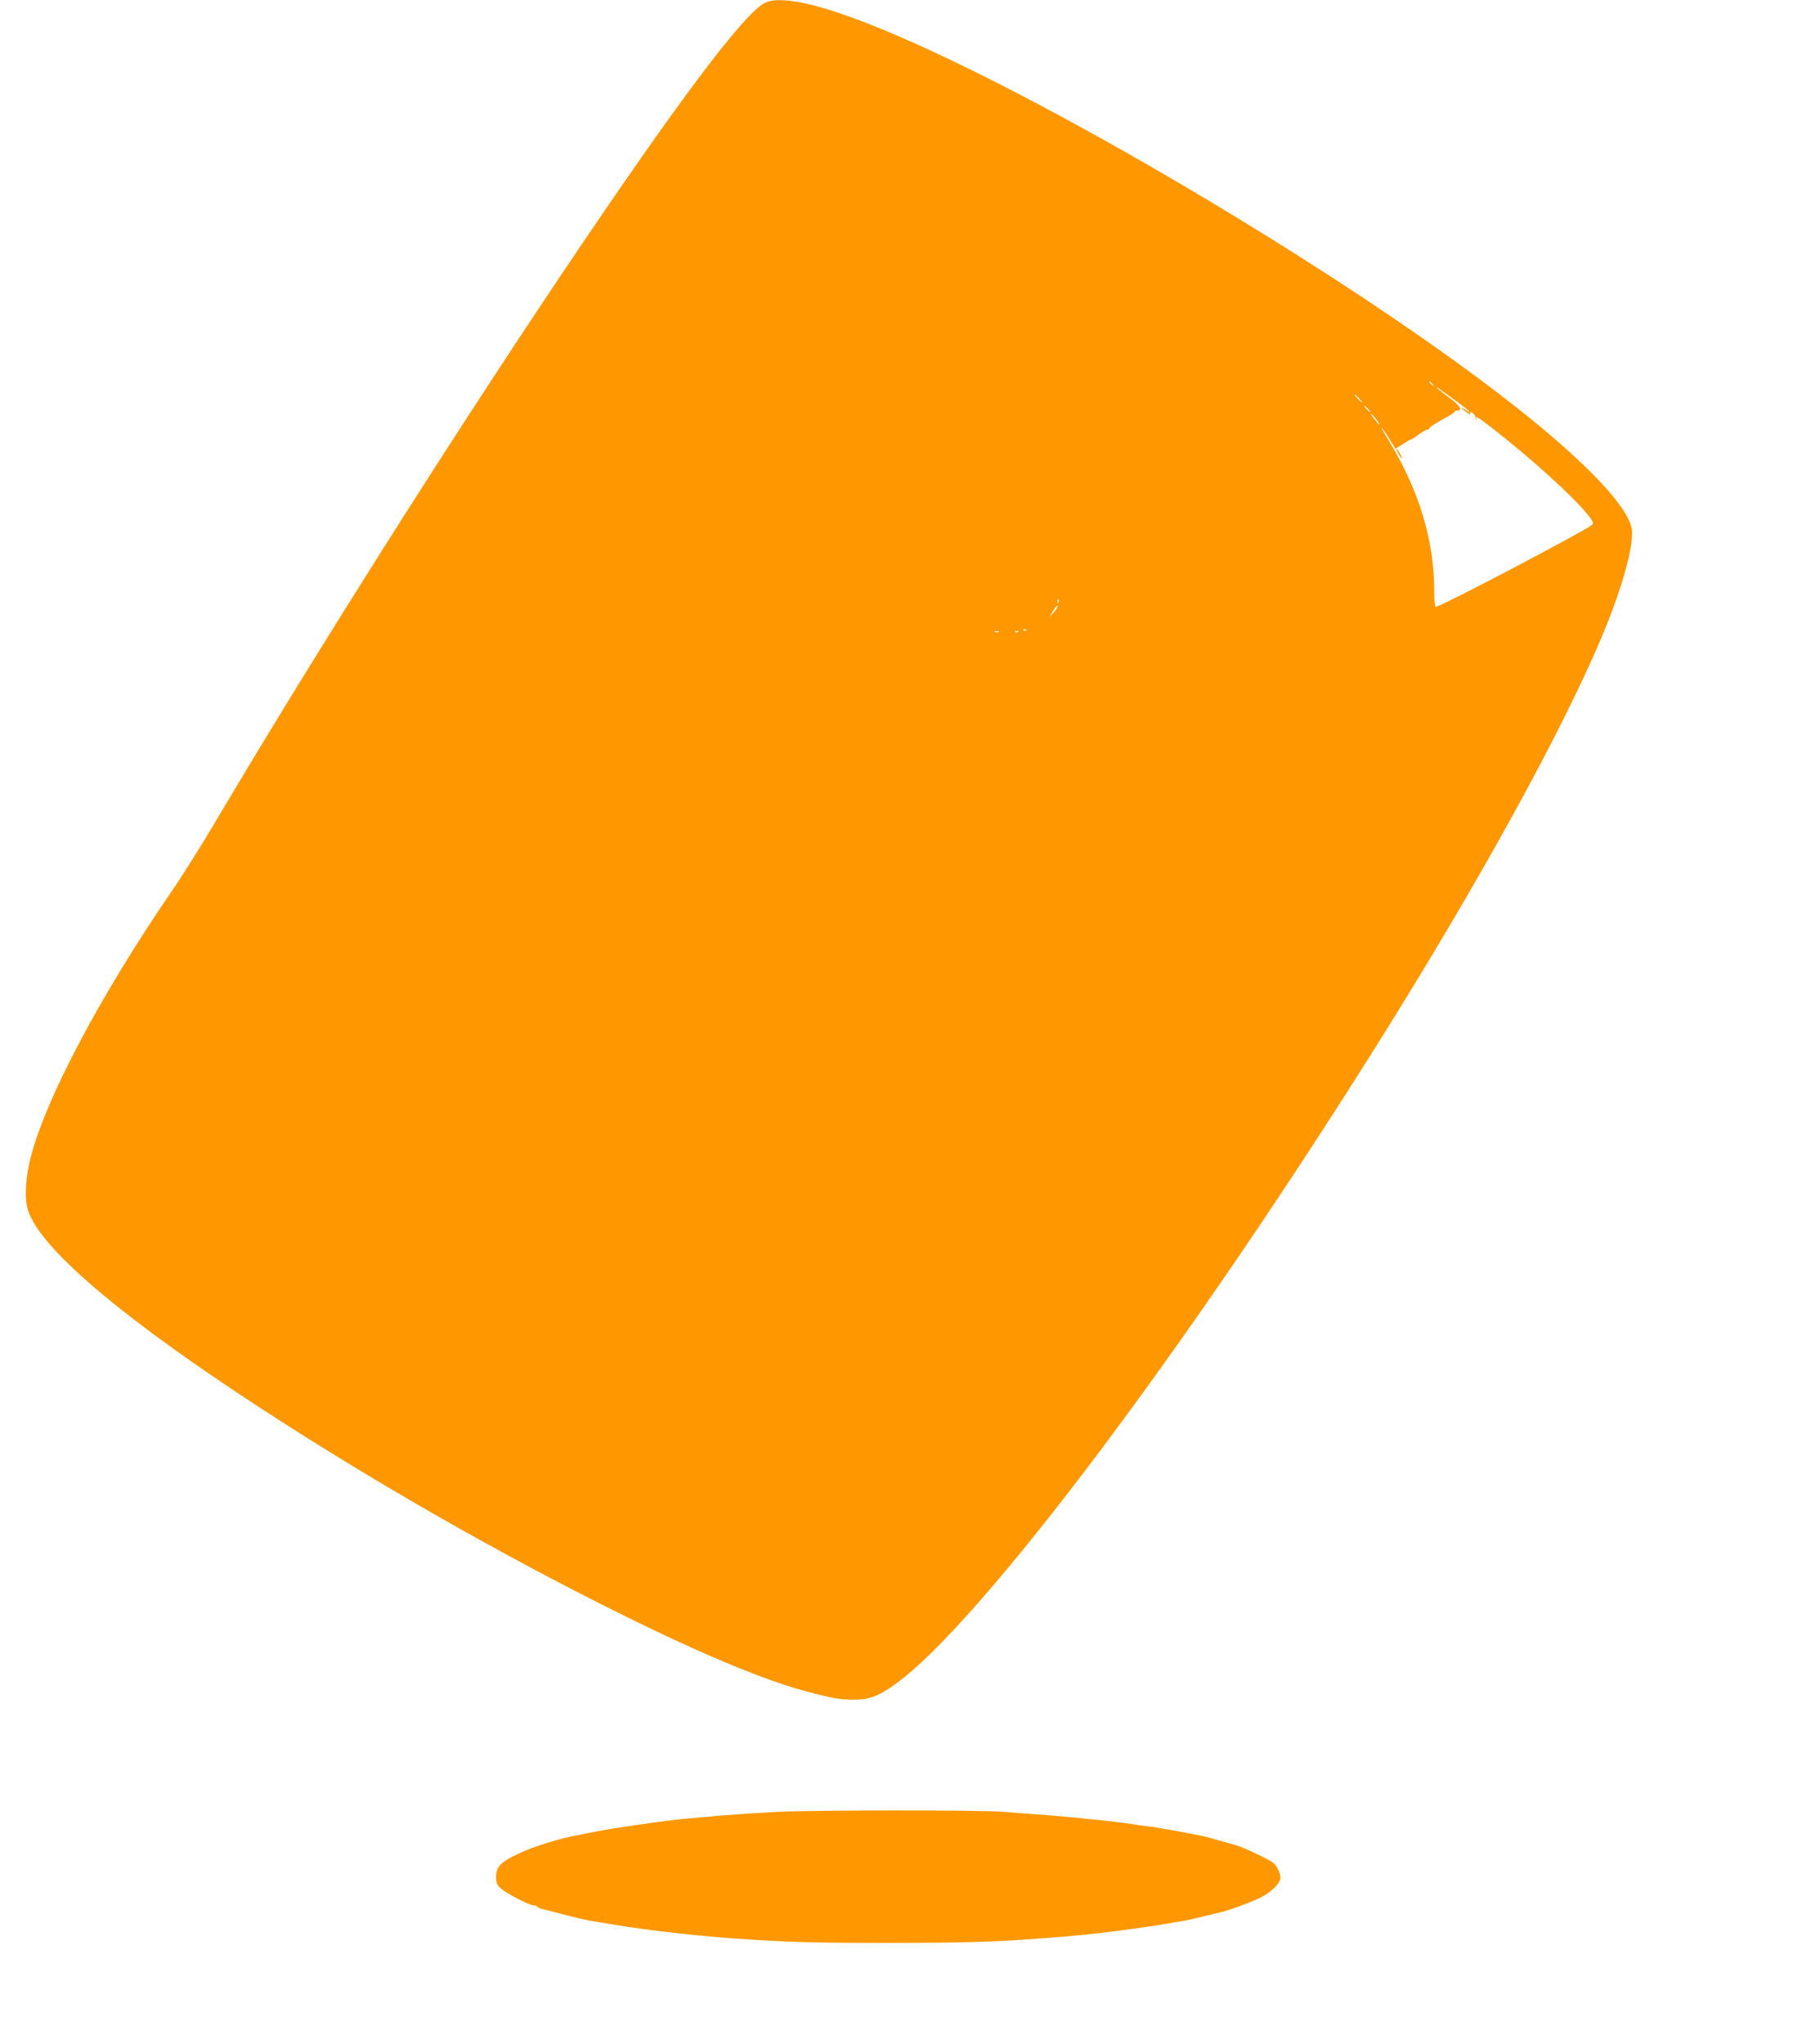
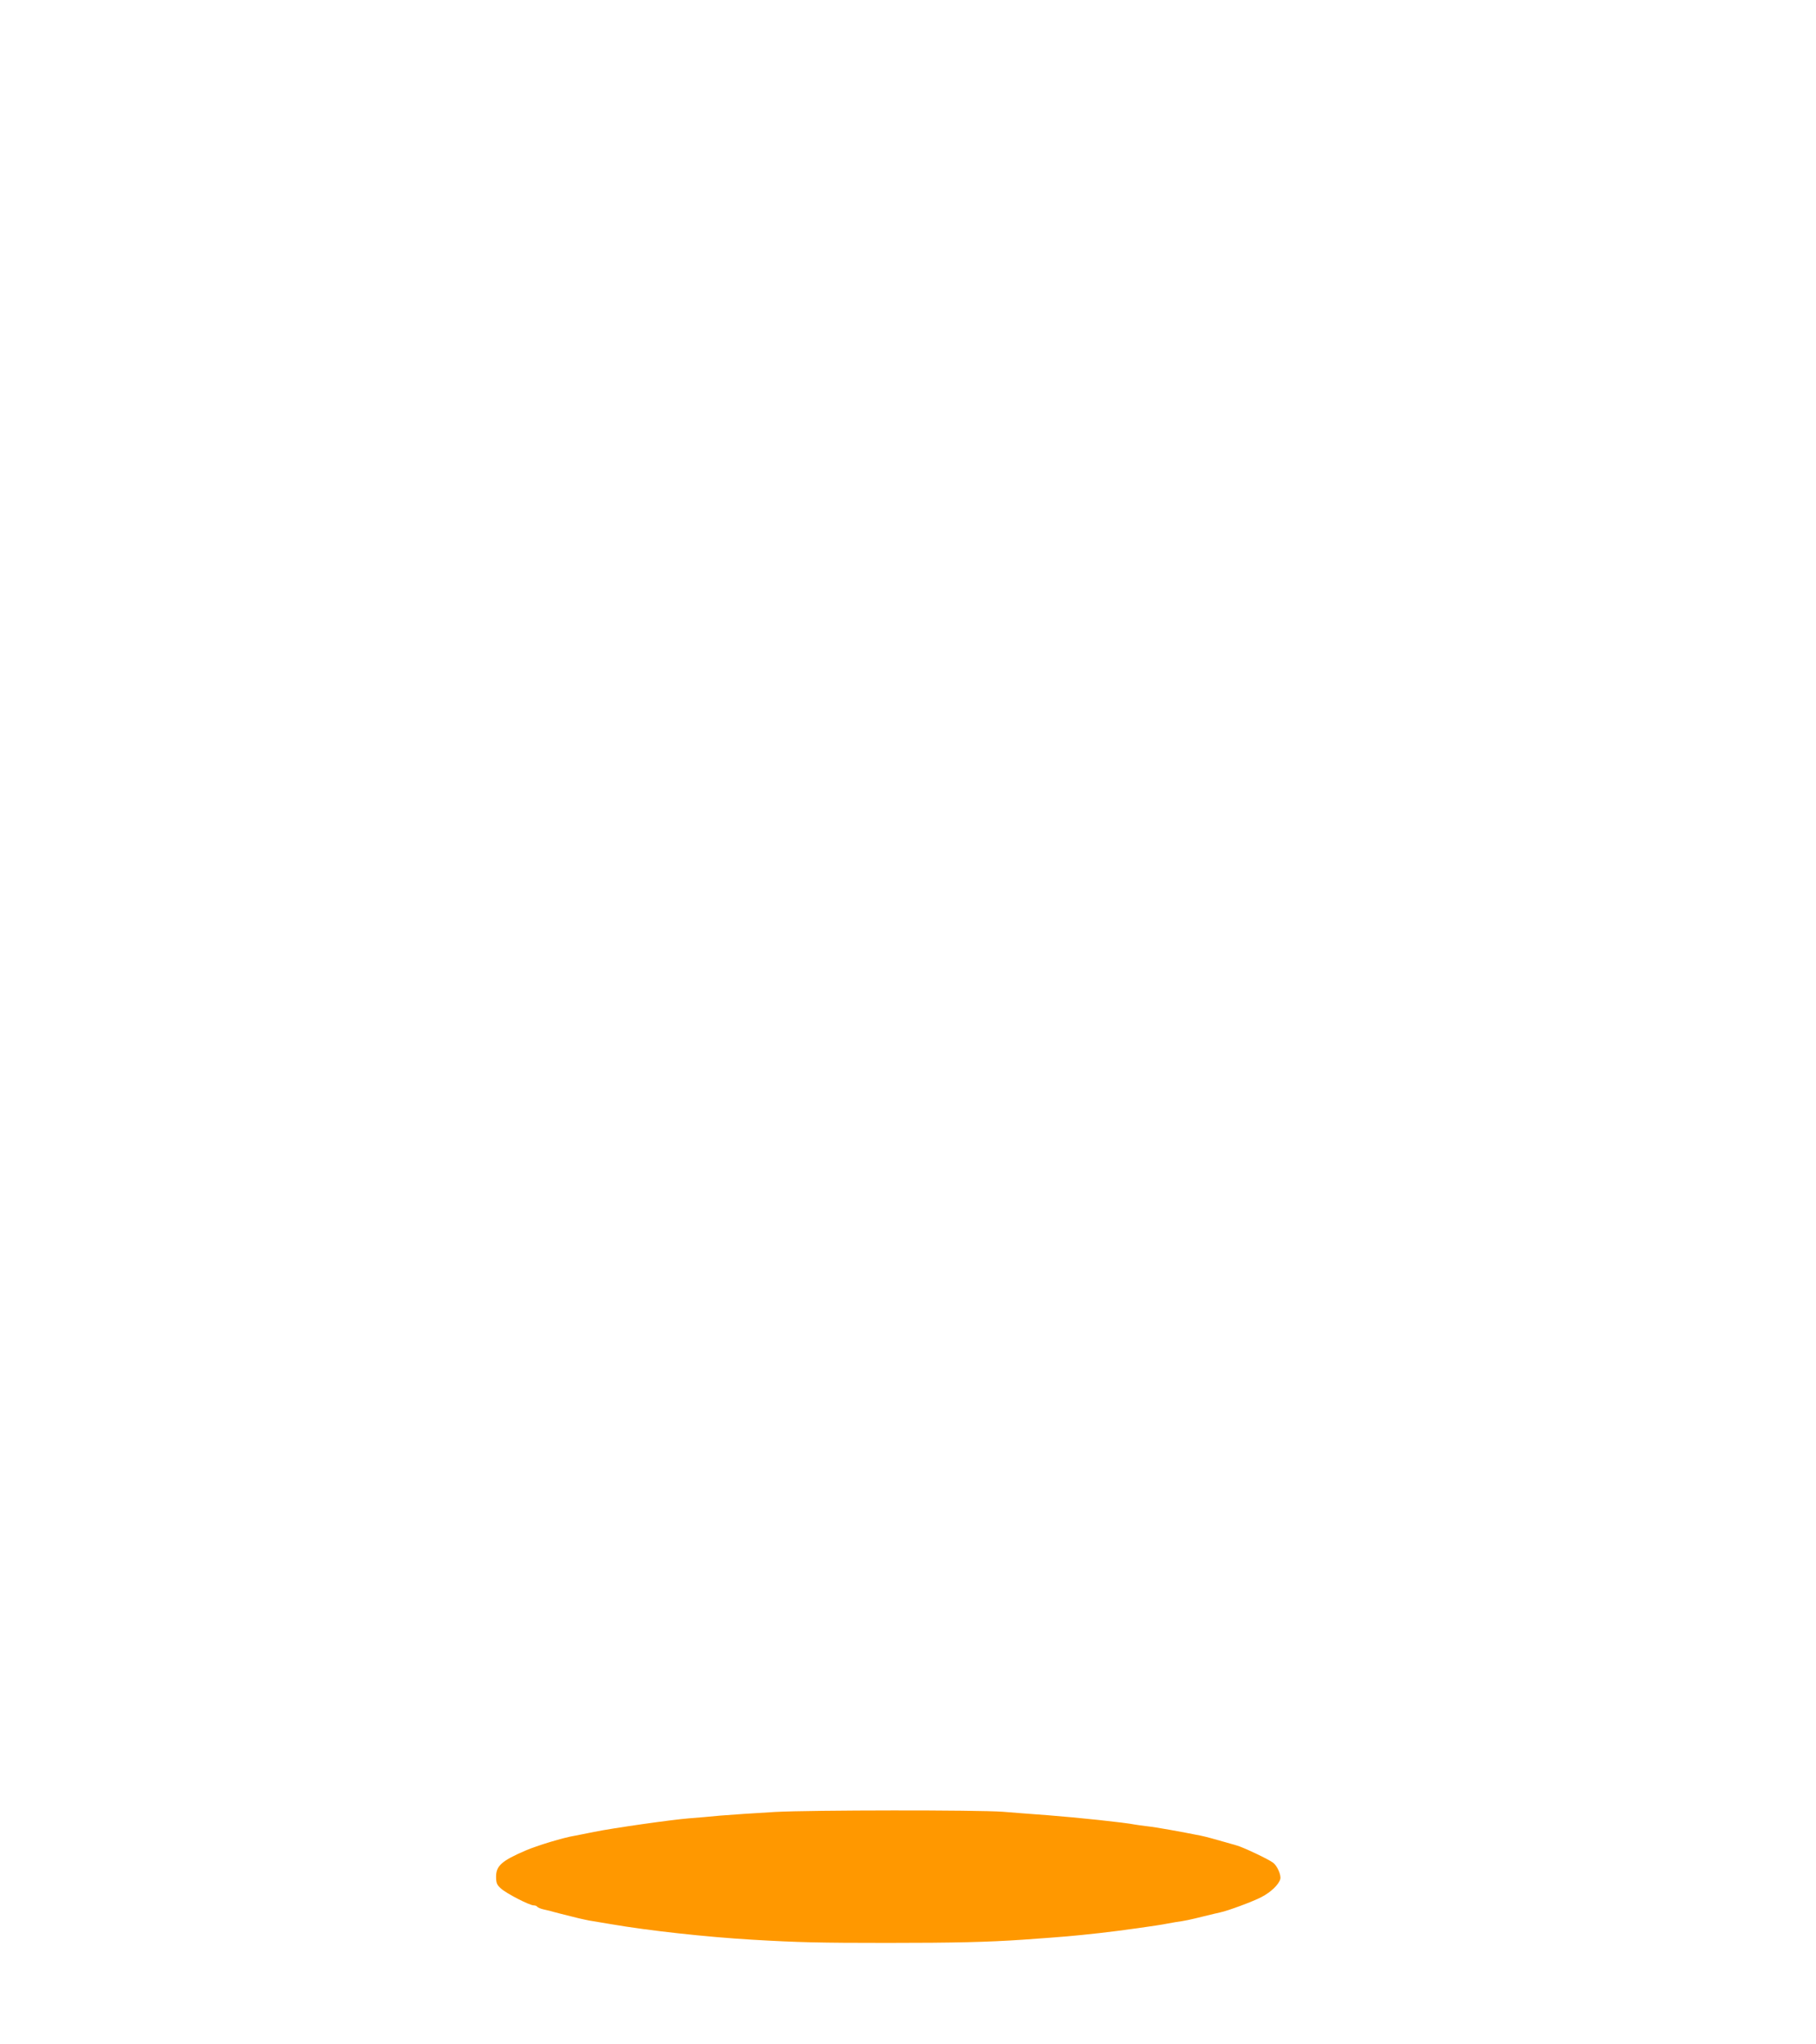
<svg xmlns="http://www.w3.org/2000/svg" version="1.0" width="1137pt" height="1280pt" viewBox="0 0 1137 1280" preserveAspectRatio="xMidYMid meet">
  <g transform="translate(0,1280) scale(0.1,-0.1)" fill="#ff9800" stroke="none">
-     <path d="M4793 12784 c-128 -56 -560 -632 -1289 -1719 -719 -1073 -1559 -2402 -2167 -3430 -75 -127 -197 -321 -272 -430 -434 -634 -775 -1278 -870 -1641 -35 -131 -43 -261 -22 -335 65 -223 519 -621 1307 -1146 704 -468 1498 -930 2265 -1318 618 -312 1053 -495 1355 -569 132 -33 162 -38 252 -38 90 0 150 23 252 96 538 386 1858 2144 3078 4101 670 1075 1205 2067 1412 2622 86 230 134 427 123 508 -20 140 -287 422 -735 774 -977 769 -2806 1865 -3874 2322 -426 182 -705 252 -815 203z m4178 -2391 c13 -16 12 -17 -3 -4 -10 7 -18 15 -18 17 0 8 8 3 21 -13z m157 -112 c39 -29 72 -55 72 -58 0 -3 -11 2 -25 11 -36 24 -31 11 7 -15 17 -13 28 -18 24 -11 -4 7 -3 12 2 12 11 0 30 -21 30 -33 0 -5 4 -12 8 -15 4 -4 4 -1 0 6 -14 23 6 12 92 -55 251 -195 512 -432 604 -547 32 -40 37 -51 26 -62 -36 -34 -950 -514 -979 -514 -5 0 -9 41 -9 90 0 325 -92 633 -284 950 -32 52 -53 90 -46 84 6 -7 29 -39 49 -73 l38 -61 47 30 c26 17 50 30 54 30 4 0 25 14 46 30 22 17 46 30 53 30 7 0 13 4 13 8 0 8 28 26 125 80 17 9 32 20 33 25 2 4 10 7 17 7 34 0 16 30 -49 78 -39 29 -75 58 -81 64 -5 7 6 1 25 -13 19 -14 68 -49 108 -78z m-618 24 c13 -14 21 -25 18 -25 -2 0 -15 11 -28 25 -13 14 -21 25 -18 25 2 0 15 -11 28 -25z m55 -65 c10 -11 16 -20 13 -20 -3 0 -13 9 -23 20 -10 11 -16 20 -13 20 3 0 13 -9 23 -20z m55 -70 c30 -43 18 -37 -16 7 -15 20 -23 33 -16 29 6 -3 21 -20 32 -36z m-1993 -1142 c-3 -8 -6 -5 -6 6 -1 11 2 17 5 13 3 -3 4 -12 1 -19z m-7 -27 c0 -6 -11 -23 -25 -38 l-26 -28 23 37 c25 40 28 43 28 29z m-193 -147 c-3 -3 -12 -4 -19 -1 -8 3 -5 6 6 6 11 1 17 -2 13 -5z m-174 -11 c-7 -2 -19 -2 -25 0 -7 3 -2 5 12 5 14 0 19 -2 13 -5z m124 1 c-3 -3 -12 -4 -19 -1 -8 3 -5 6 6 6 11 1 17 -2 13 -5z" />
-     <path d="M8755 9960 c9 -16 18 -30 21 -30 2 0 -2 14 -11 30 -9 17 -18 30 -21 30 -2 0 2 -13 11 -30z" />
    <path d="M4855 1455 c-126 -7 -282 -18 -345 -23 -63 -6 -151 -14 -195 -17 -114 -9 -483 -62 -595 -85 -52 -11 -107 -21 -121 -24 -69 -11 -238 -62 -309 -93 -149 -64 -184 -96 -184 -163 0 -40 5 -52 30 -74 33 -31 179 -106 205 -106 10 0 20 -4 23 -9 3 -4 20 -12 38 -16 18 -4 38 -9 43 -10 11 -4 117 -31 179 -46 21 -5 50 -11 65 -14 14 -2 79 -13 144 -24 227 -39 588 -79 877 -96 286 -17 423 -20 845 -20 419 0 630 5 848 20 270 19 311 23 477 41 128 14 377 49 424 59 11 2 37 7 56 10 58 8 91 15 175 36 44 11 91 22 105 25 48 10 205 68 258 96 60 31 109 79 118 113 6 25 -19 82 -45 102 -29 22 -189 98 -231 109 -8 2 -40 11 -70 20 -77 22 -121 34 -150 40 -124 25 -286 54 -335 59 -33 4 -69 9 -80 11 -64 13 -360 44 -540 58 -115 9 -244 18 -285 22 -161 12 -1196 11 -1425 -1z" />
  </g>
</svg>